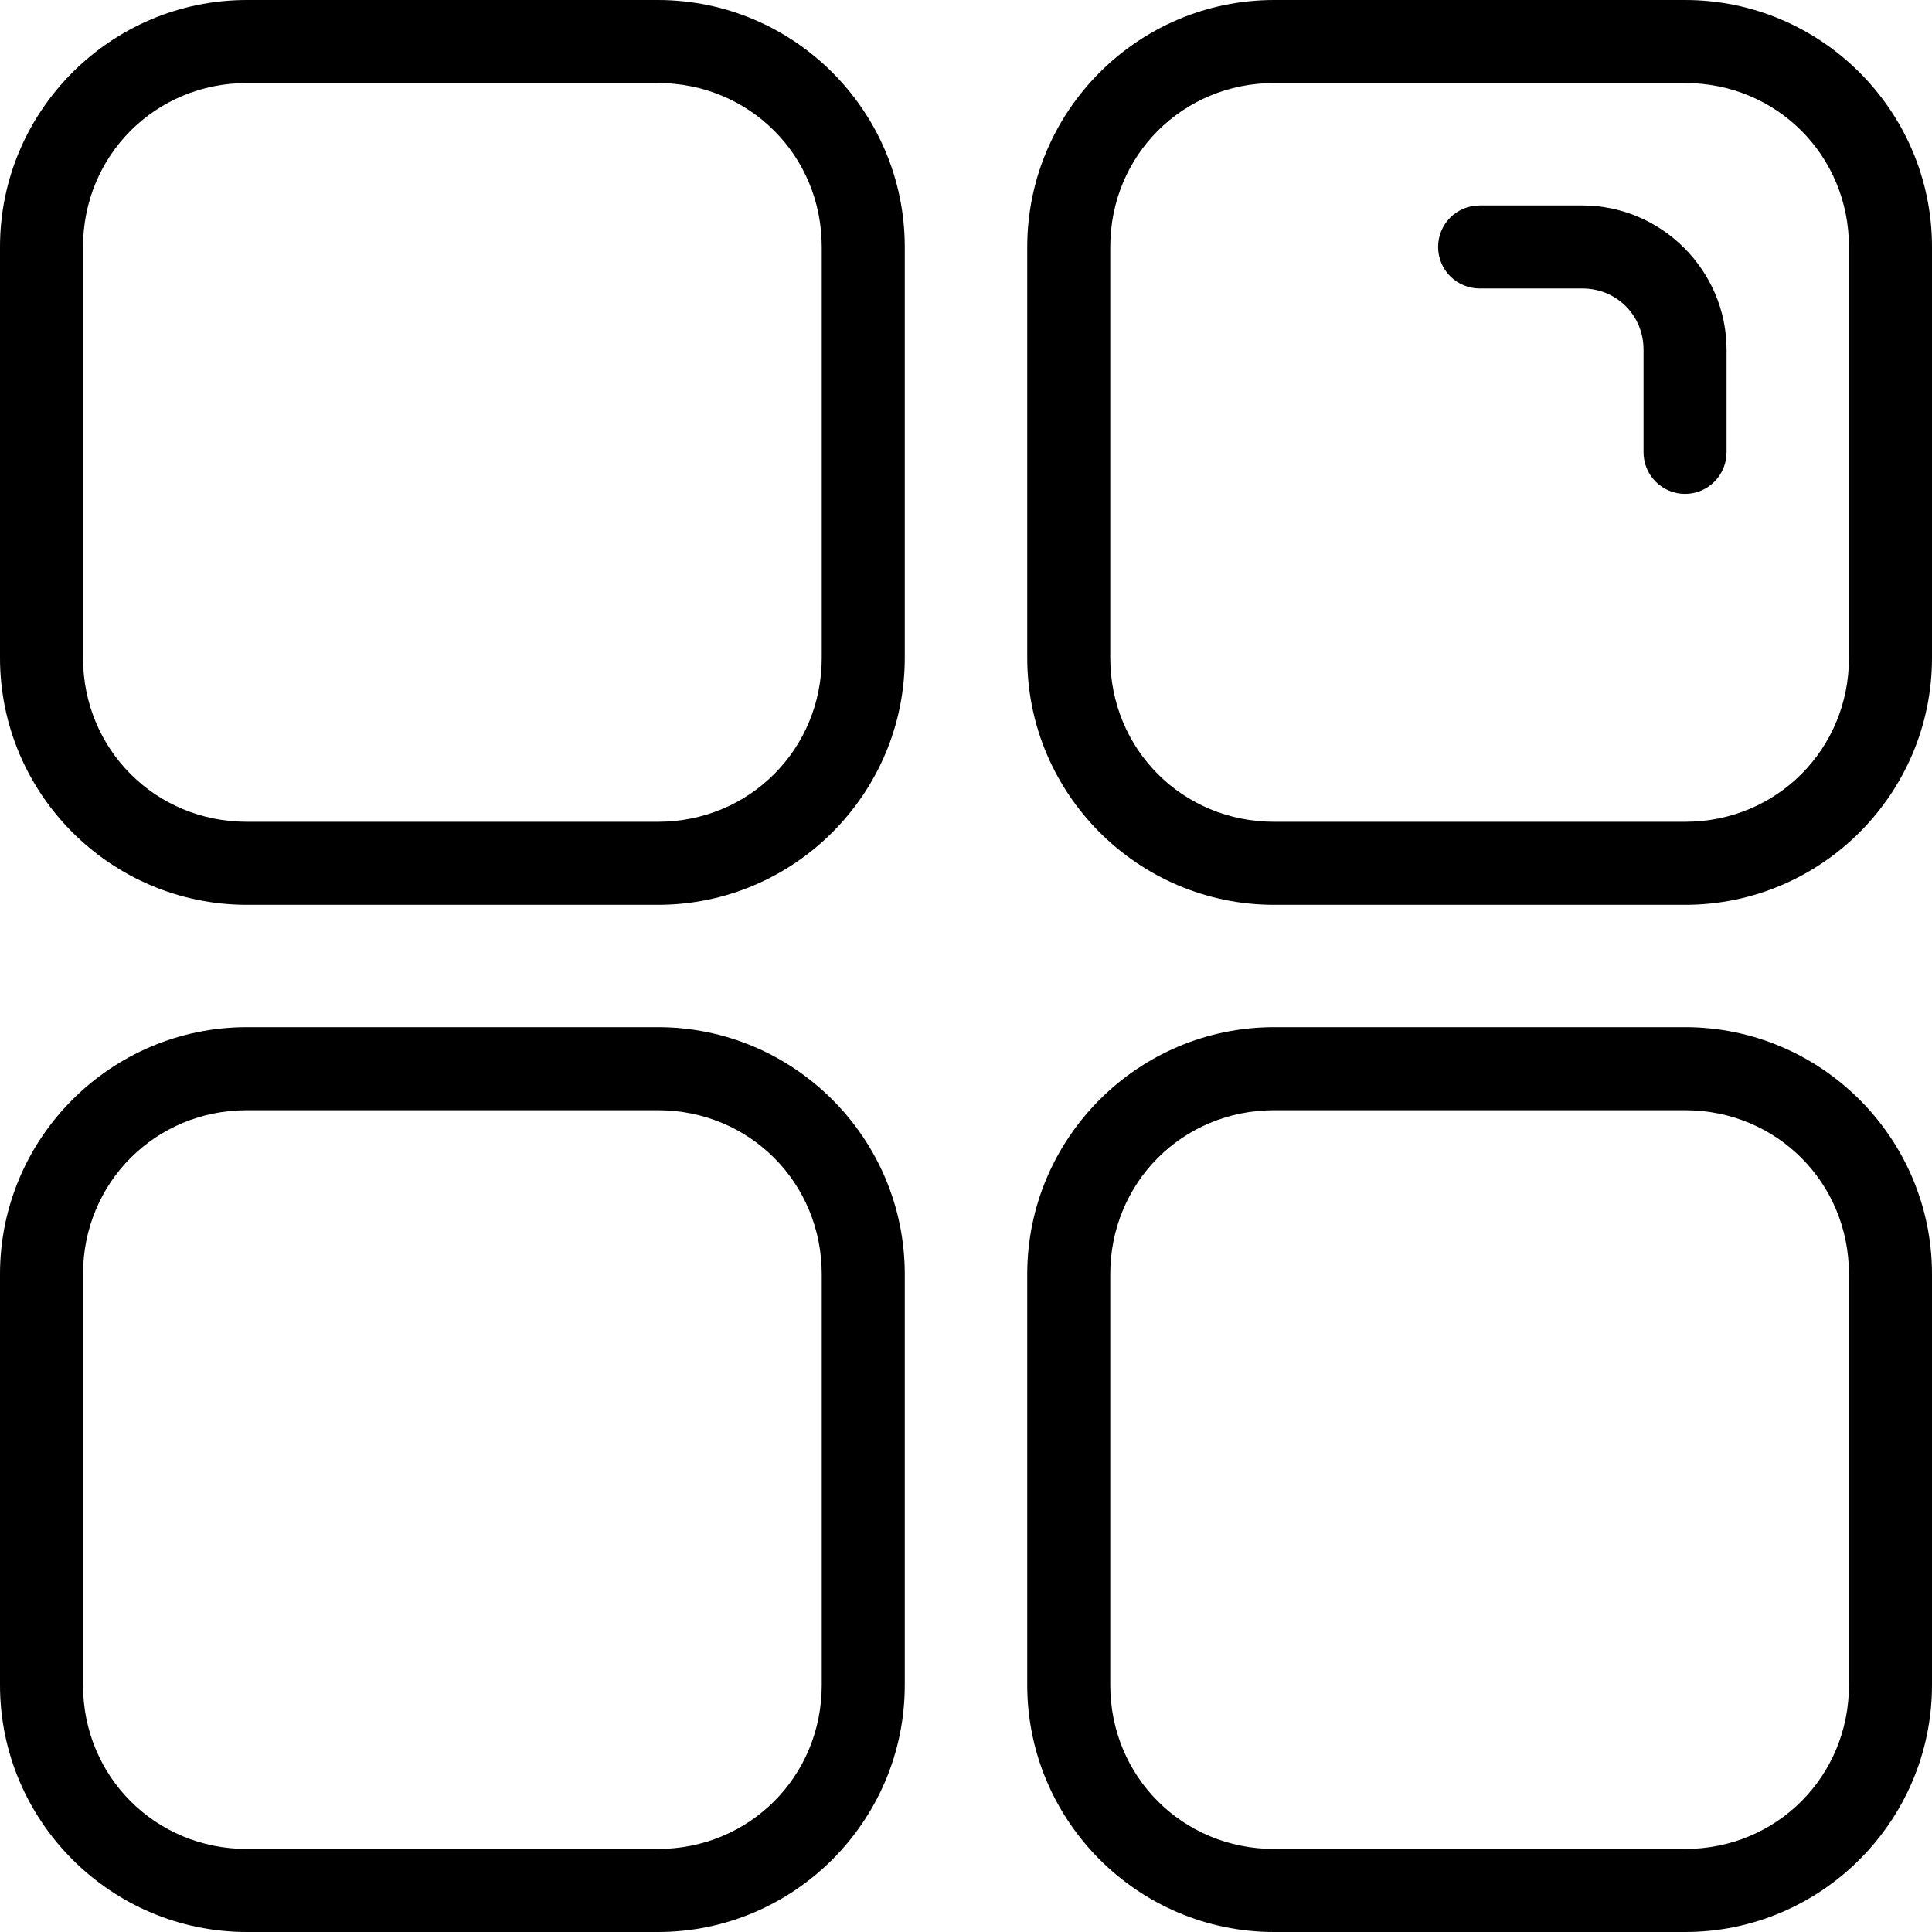
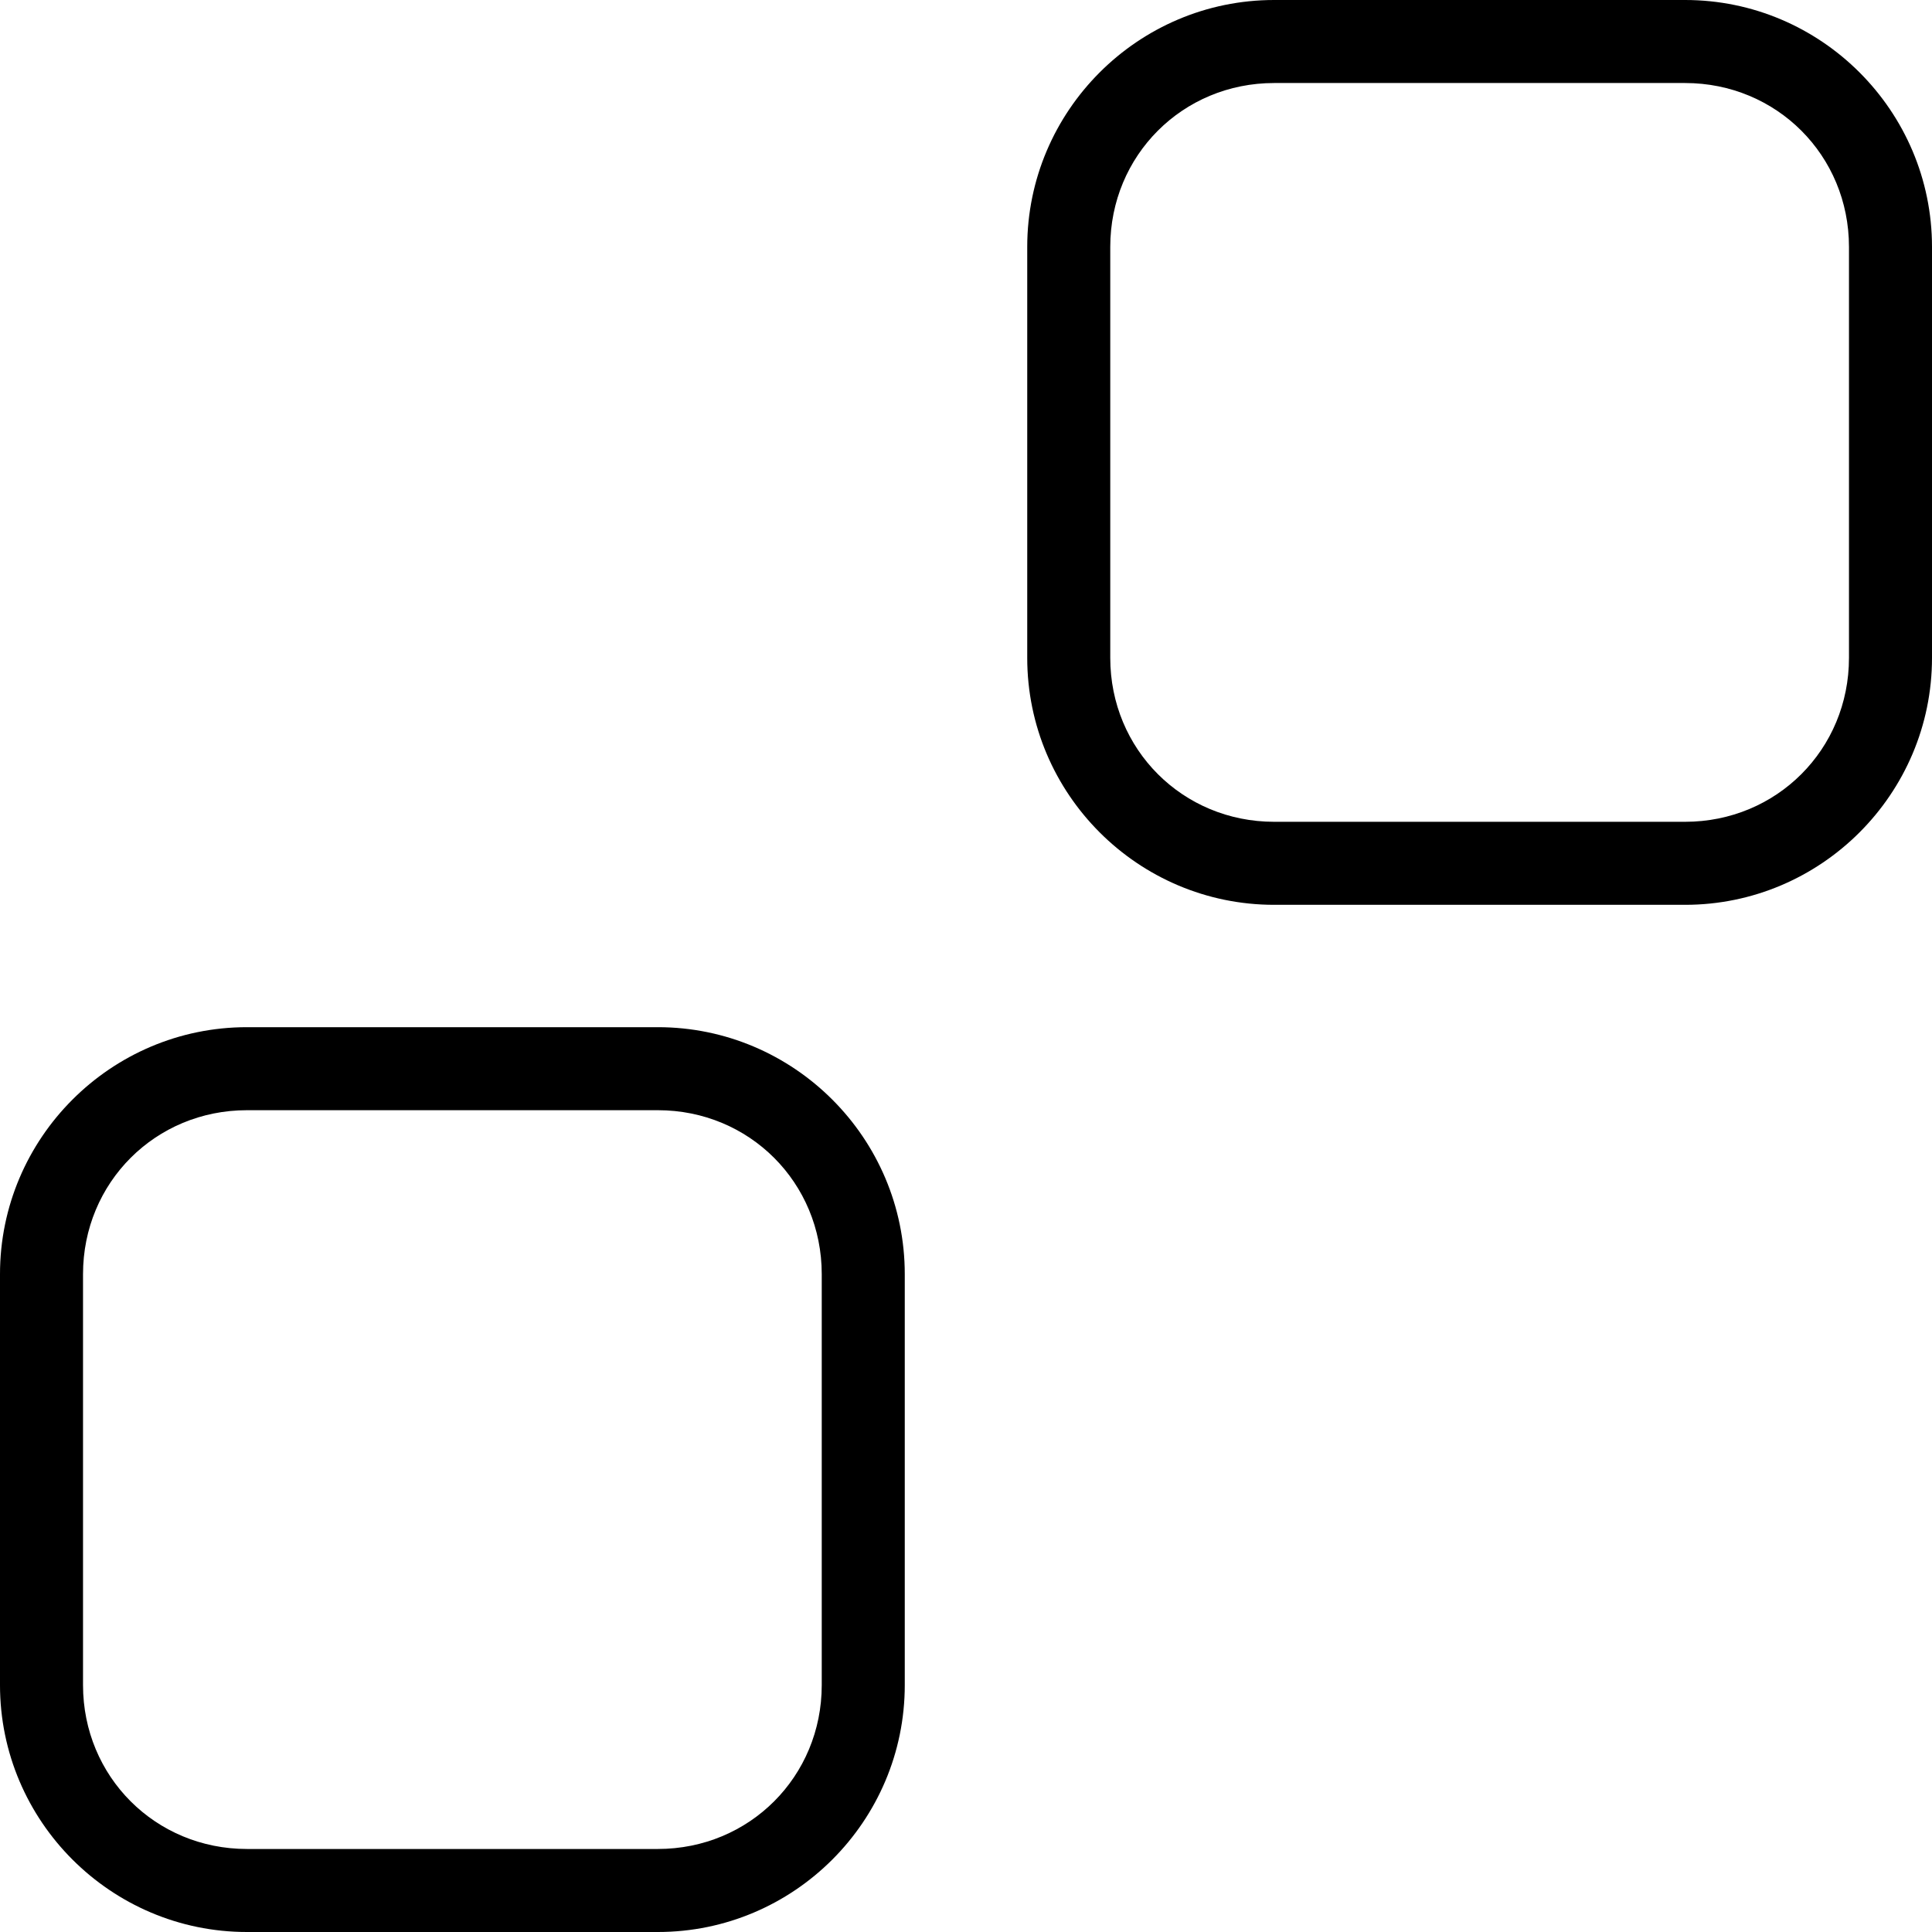
<svg xmlns="http://www.w3.org/2000/svg" width="36" height="36" viewBox="0 0 36 36" fill="none">
  <path fill-rule="evenodd" clip-rule="evenodd" d="M4.601 19.14C2.066 19.14 0 21.206 0 23.742V31.399C0 33.934 2.066 36 4.601 36H12.258C14.794 36 16.859 33.934 16.859 31.399V23.742C16.859 21.206 14.794 19.14 12.258 19.14H4.601ZM4.601 20.687H12.258C13.964 20.687 15.312 22.036 15.312 23.742V31.399C15.312 33.104 13.964 34.453 12.258 34.453H4.601C2.896 34.453 1.547 33.104 1.547 31.399V23.742C1.547 22.036 2.896 20.687 4.601 20.687Z" fill="black" />
-   <path fill-rule="evenodd" clip-rule="evenodd" d="M23.742 19.14C21.206 19.14 19.141 21.206 19.141 23.742V31.398C19.141 33.934 21.206 36 23.742 36H31.399C33.934 36 36 33.934 36 31.398V23.742C36 21.206 33.934 19.14 31.399 19.14H23.742ZM23.742 20.687H31.399C33.104 20.687 34.453 22.036 34.453 23.742V31.398C34.453 33.104 33.104 34.453 31.399 34.453H23.742C22.036 34.453 20.688 33.104 20.688 31.398V23.742C20.688 22.036 22.036 20.687 23.742 20.687Z" fill="black" />
-   <path fill-rule="evenodd" clip-rule="evenodd" d="M4.601 0C2.066 0 0 2.066 0 4.601V12.258C0 14.794 2.066 16.86 4.601 16.86H12.258C14.794 16.86 16.859 14.794 16.859 12.258V4.601C16.859 2.066 14.794 0 12.258 0H4.601ZM4.601 1.547H12.258C13.964 1.547 15.312 2.896 15.312 4.601V12.258C15.312 13.964 13.964 15.313 12.258 15.313H4.601C2.896 15.313 1.547 13.964 1.547 12.258V4.601C1.547 2.896 2.896 1.547 4.601 1.547Z" fill="black" />
  <path fill-rule="evenodd" clip-rule="evenodd" d="M23.742 0C21.206 0 19.141 2.066 19.141 4.601V12.258C19.141 14.794 21.206 16.86 23.742 16.86H31.399C33.934 16.86 36 14.794 36 12.258V4.601C36 2.066 33.934 0 31.399 0H23.742ZM23.742 1.547H31.399C33.104 1.547 34.453 2.896 34.453 4.601V12.258C34.453 13.964 33.104 15.313 31.399 15.313H23.742C22.037 15.313 20.688 13.964 20.688 12.258V4.601C20.688 2.896 22.037 1.547 23.742 1.547Z" fill="black" />
-   <path fill-rule="evenodd" clip-rule="evenodd" d="M27.57 3.828C27.365 3.828 27.169 3.909 27.023 4.054C26.878 4.199 26.797 4.396 26.797 4.601C26.797 4.806 26.878 5.003 27.023 5.148C27.168 5.293 27.365 5.375 27.57 5.375L29.484 5.375C30.123 5.375 30.625 5.876 30.625 6.516V8.429C30.625 8.634 30.706 8.831 30.852 8.976C30.997 9.121 31.193 9.203 31.398 9.203C31.604 9.203 31.8 9.121 31.945 8.976C32.09 8.831 32.172 8.634 32.172 8.429V6.516C32.172 5.04 30.959 3.828 29.484 3.828L27.57 3.828Z" fill="black" />
</svg>